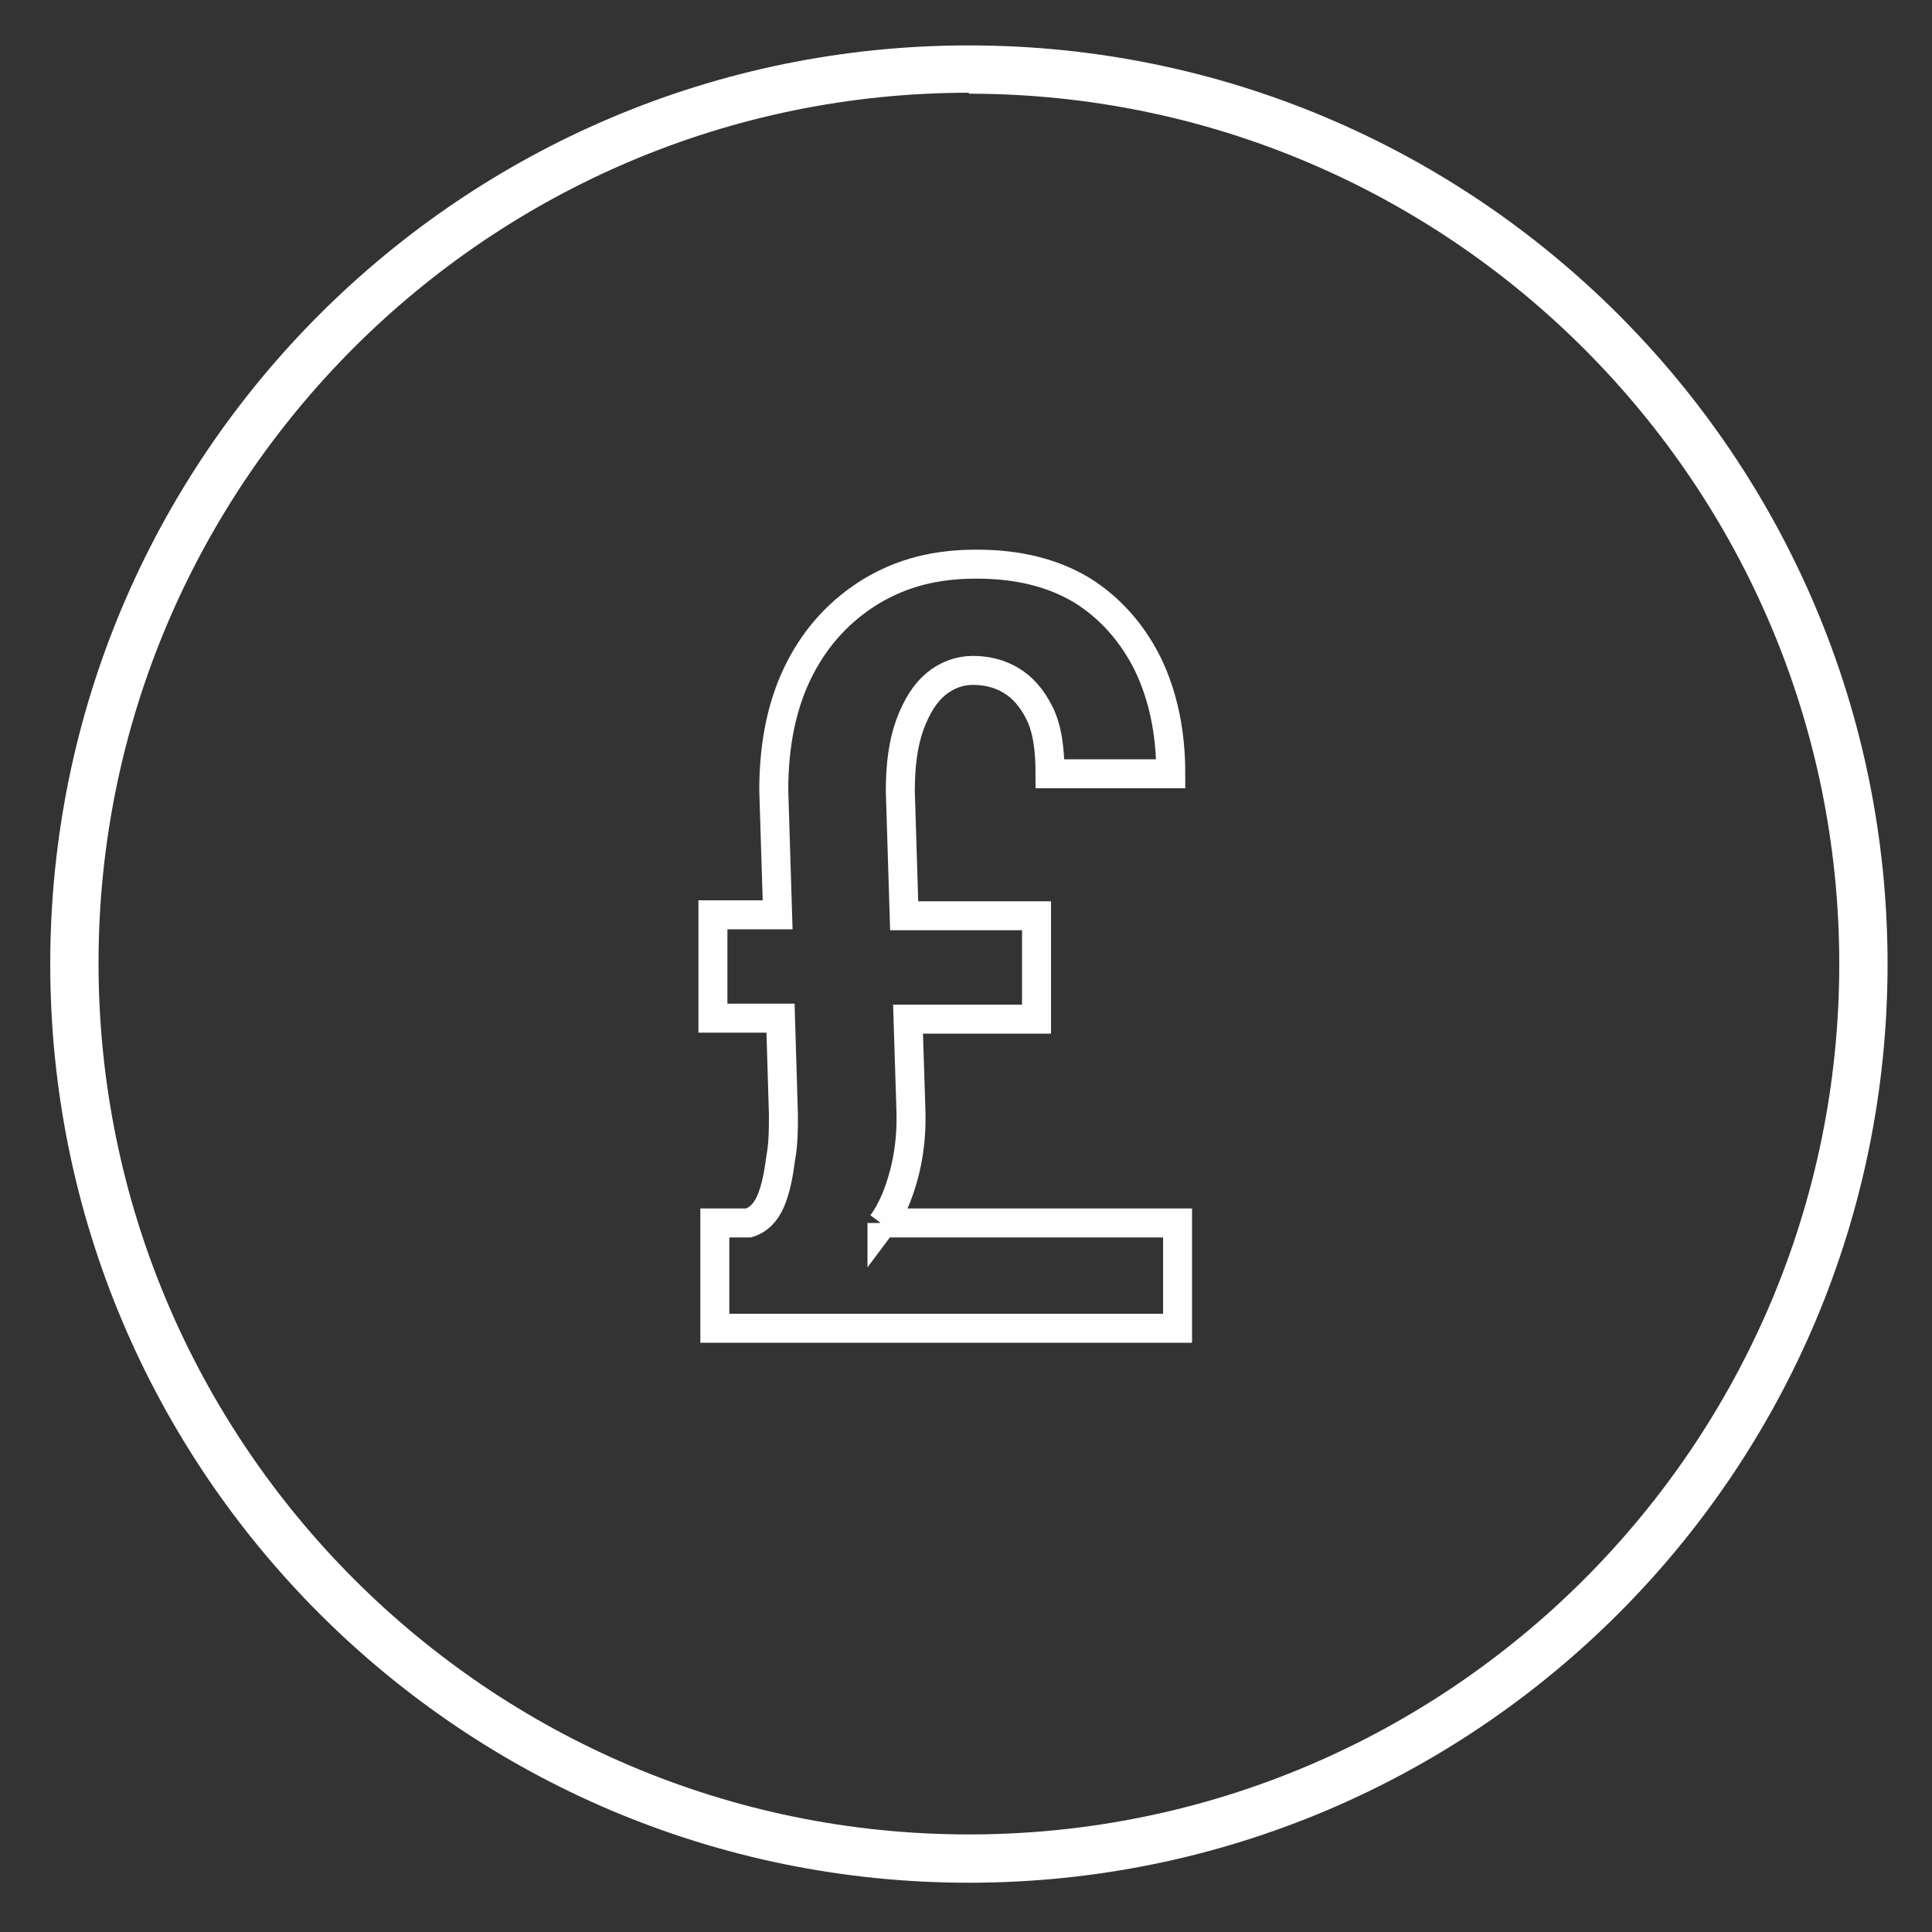
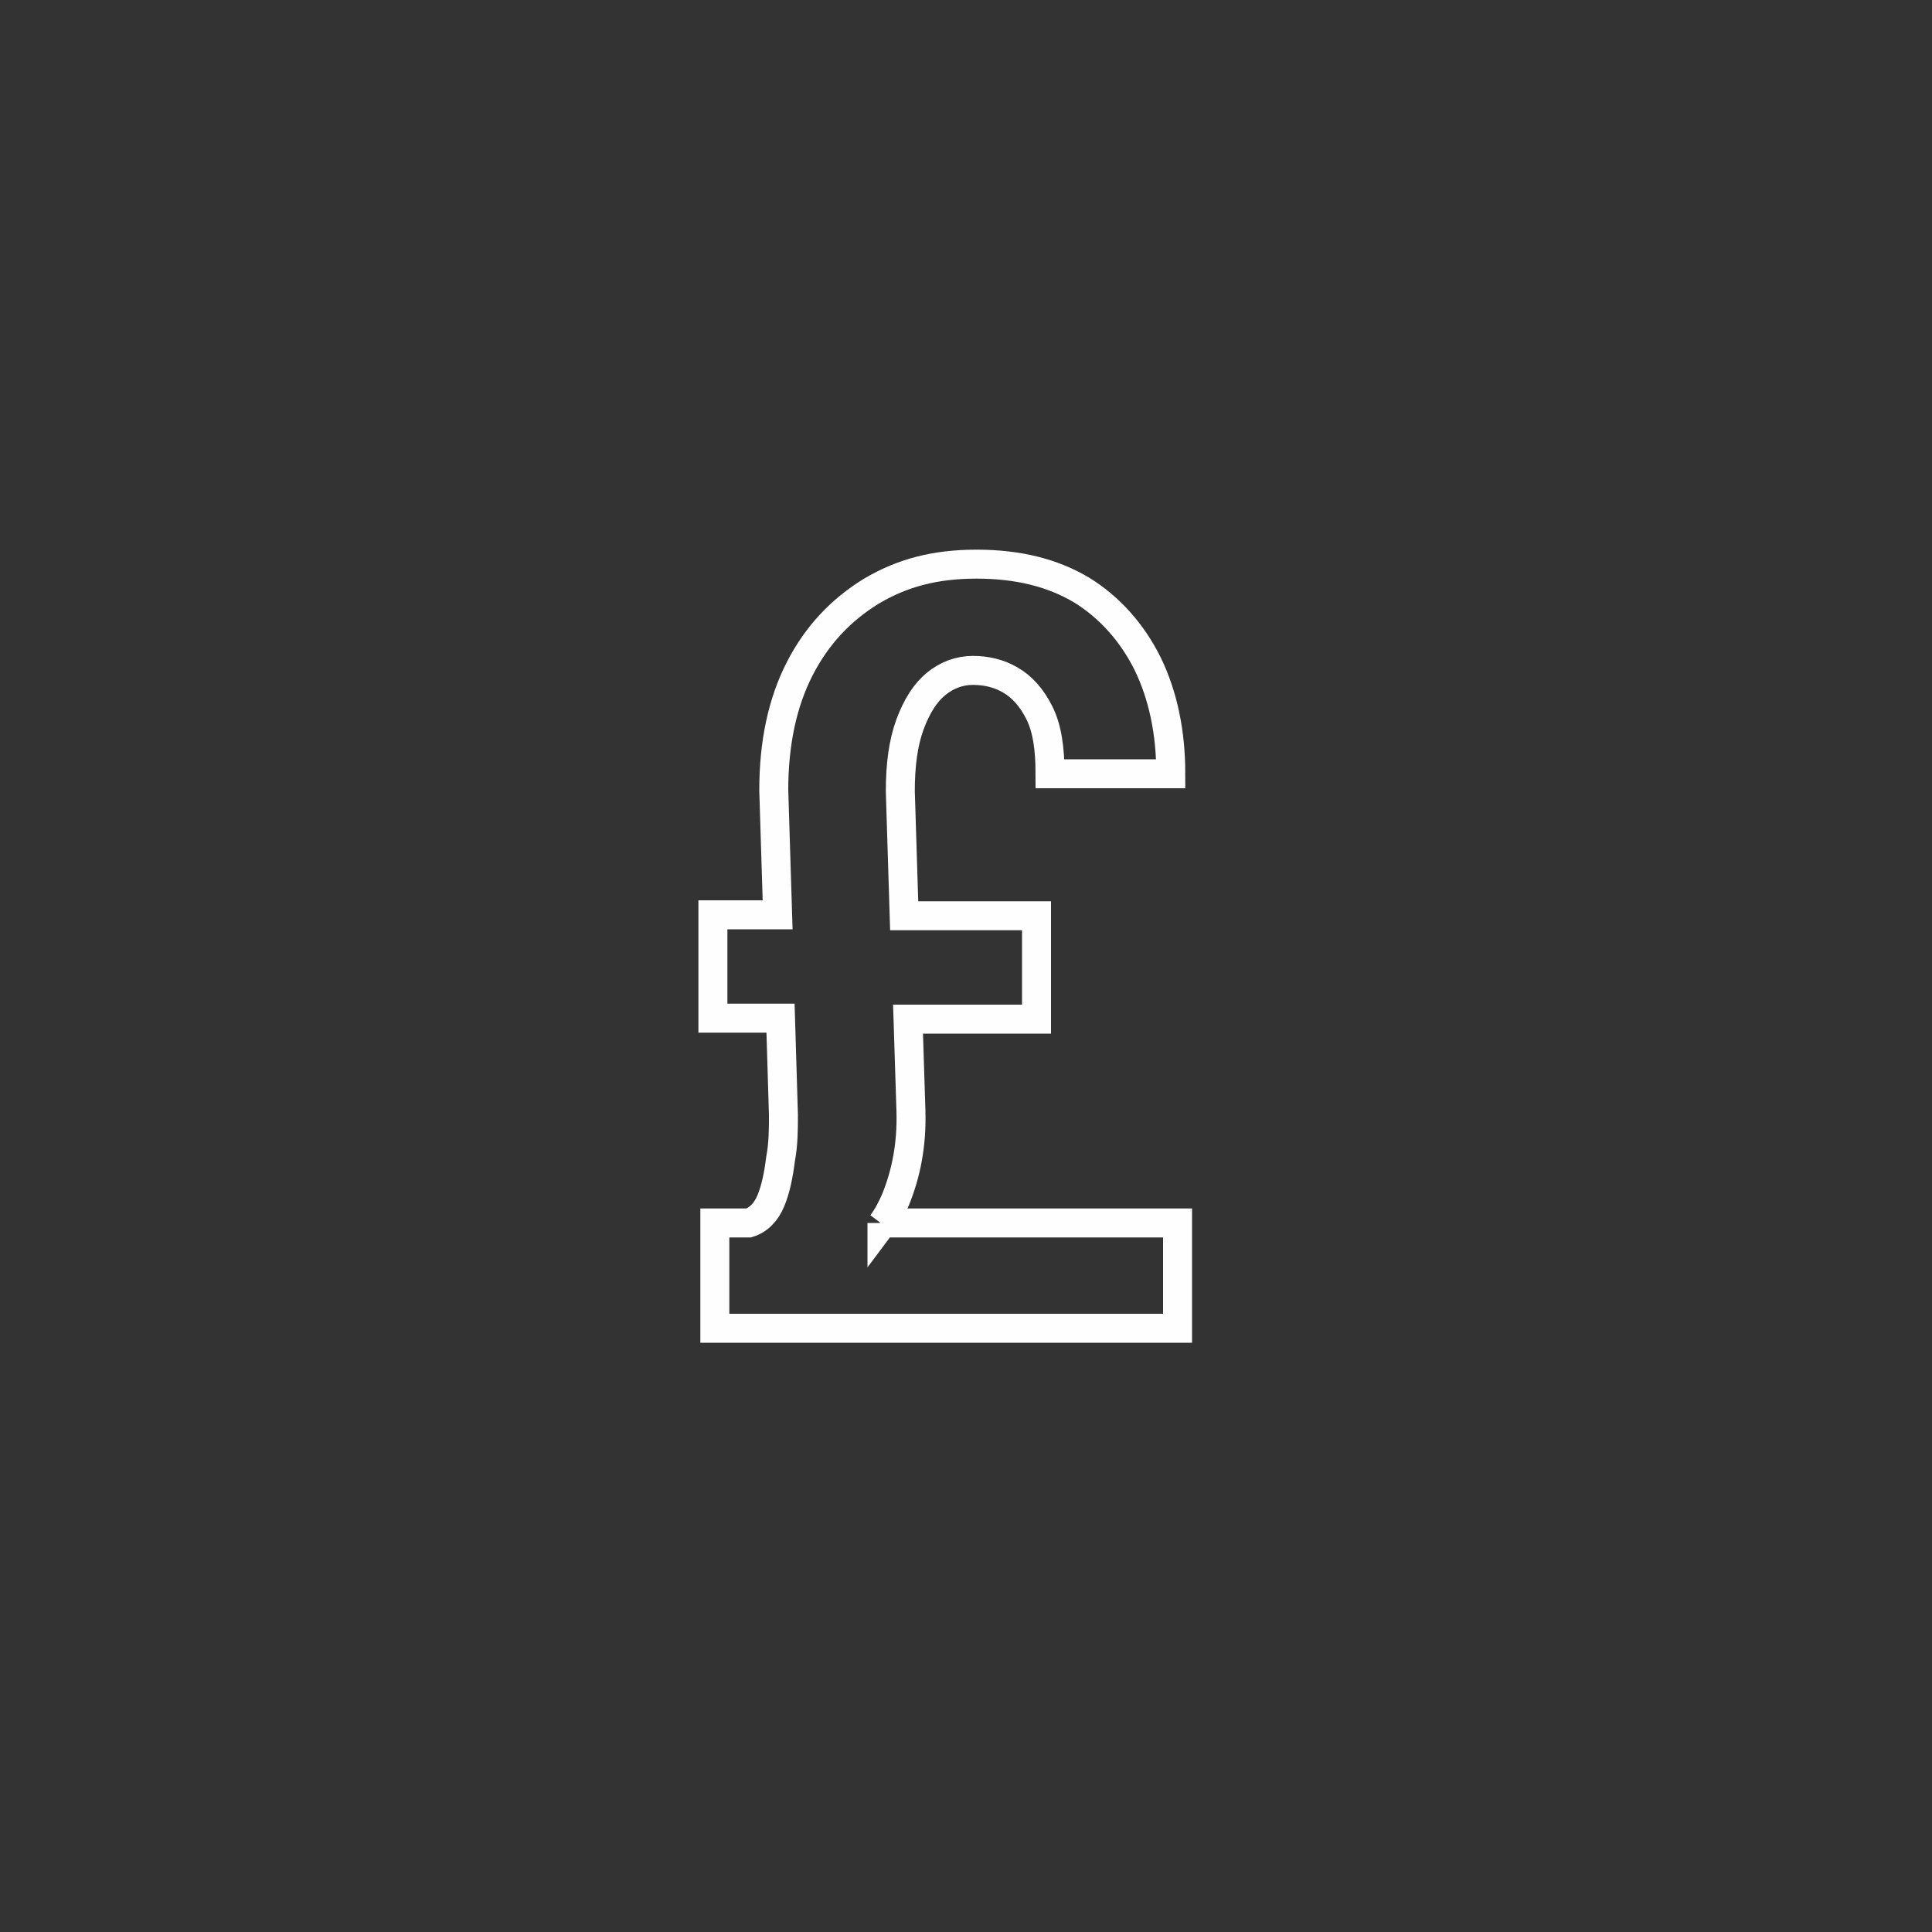
<svg xmlns="http://www.w3.org/2000/svg" id="Layer_1" version="1.1" viewBox="0 0 200 200">
  <rect x="0" y="0" width="200" height="200" fill="#333333" stroke="none" />
  <defs>
    <style>
      .st0 {
        fill: #fff;
      }

      .st1 {
        fill: none;
        stroke: #fefefe;
        stroke-miterlimit: 10;
        stroke-width: 3px;
      }
    </style>
  </defs>
-   <path class="st0" d="M100.3,9.7c49.7,0,90.1,40.4,90.1,90.1s-40.4,90.1-90.1,90.1S10.2,149.4,10.2,99.7,50.6,9.6,100.3,9.6M100.3,4.7C47.8,4.7,5.2,47.3,5.2,99.8s42.6,95.1,95.1,95.1,95.1-42.6,95.1-95.1S152.8,4.7,100.3,4.7h0Z" />
  <path class="st1" d="M91.3,126.7c.6-.8,1-1.6,1.4-2.5,1.1-2.7,1.7-5.7,1.6-9.2l-.3-9.5h13.3v-10.7h-13.7l-.4-12.9c0-2.7.3-5,1-6.9s1.6-3.3,2.7-4.2,2.4-1.4,3.8-1.4,2.7.3,3.9,1c1.2.7,2.2,1.8,3,3.4s1.1,3.7,1.1,6.3h12.5c0-4.3-.8-8.1-2.4-11.4-1.6-3.2-3.9-5.8-6.8-7.6-3-1.8-6.6-2.7-10.9-2.7s-7.7.9-10.9,2.8c-3.1,1.9-5.6,4.5-7.4,8s-2.7,7.7-2.7,12.6l.4,12.9h-6.7v10.7h7l.3,10c0,1.5,0,3-.3,4.6-.2,1.6-.5,3.1-1,4.3s-1.3,2-2.3,2.3h-3.5v10.9h47.9v-10.9h-30.8.2Z" />
</svg>